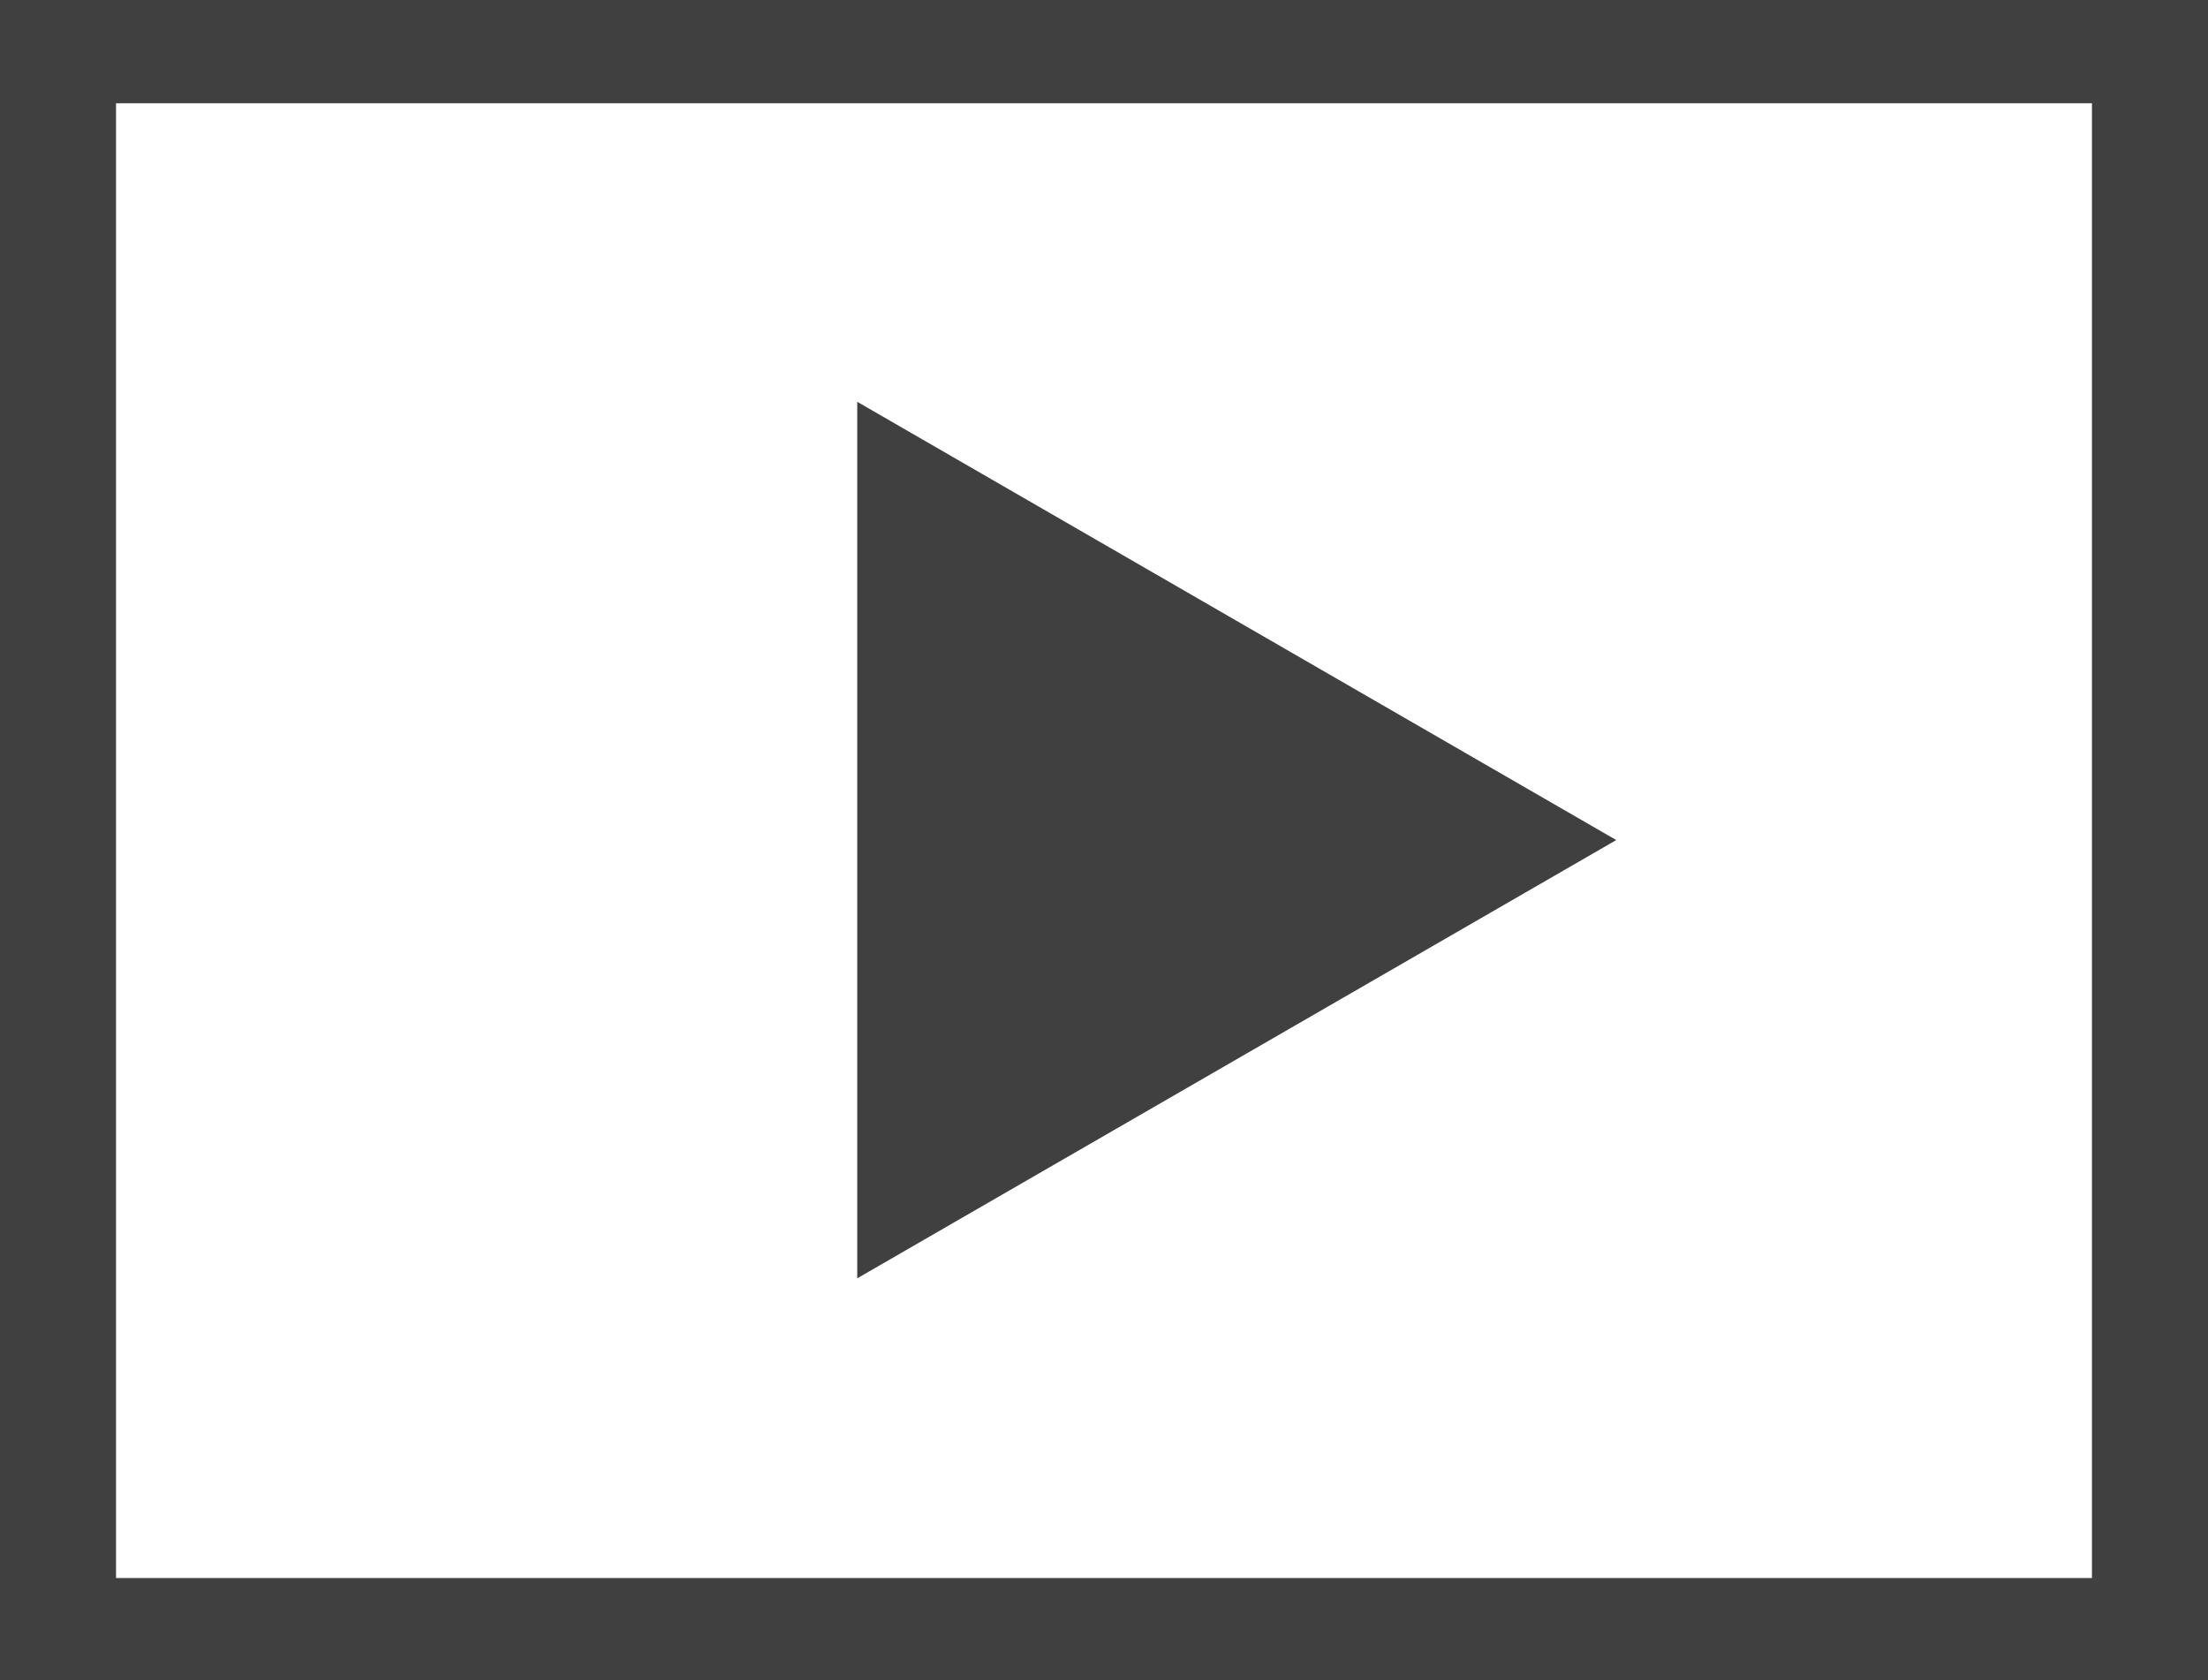
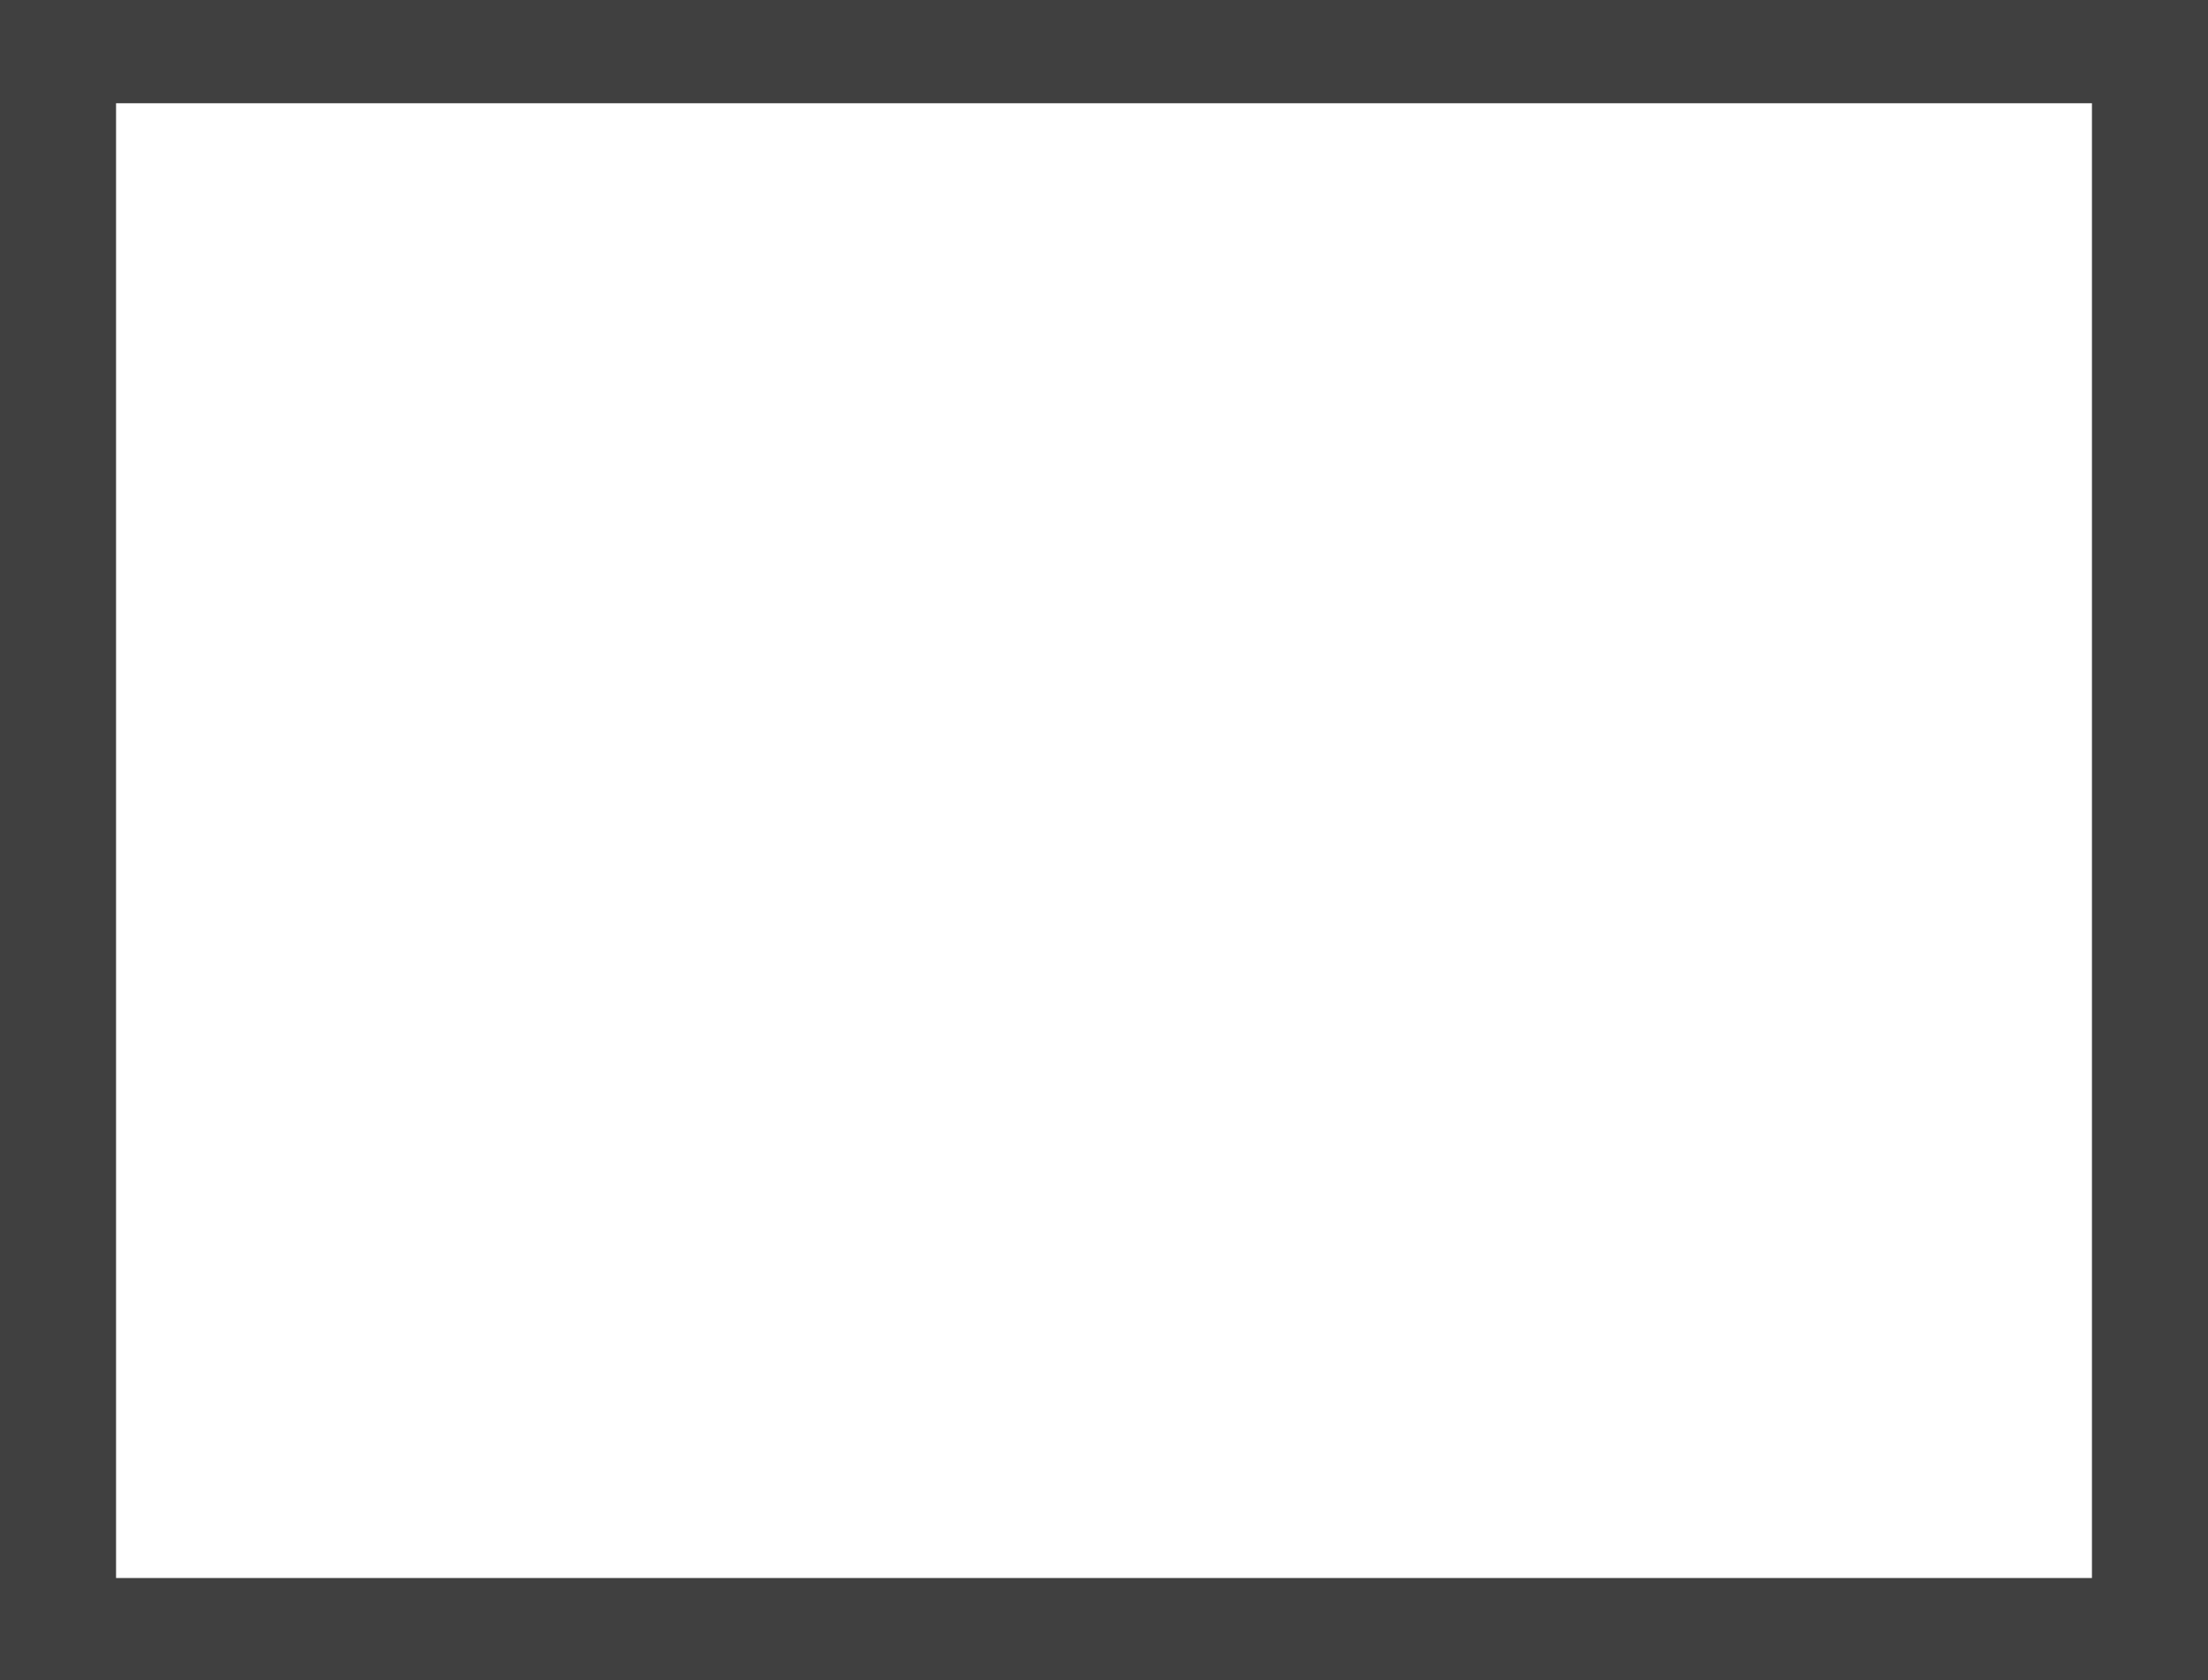
<svg xmlns="http://www.w3.org/2000/svg" width="19.444" height="14.795" viewBox="0 0 19.444 14.795">
  <g id="Group_8147" data-name="Group 8147" transform="translate(-260.062 -586.791)">
    <g id="Group_8145" data-name="Group 8145">
      <path id="Path_20903" data-name="Path 20903" d="M279.506,601.586H260.062V586.791h19.444Zm-18.422-.9h17.4V587.7h-17.4Z" fill="#404040" />
    </g>
    <g id="Group_8146" data-name="Group 8146">
-       <path id="Path_20904" data-name="Path 20904" d="M274.295,594.188l-6.684-3.859v7.718Z" fill="#404040" />
-     </g>
+       </g>
  </g>
</svg>